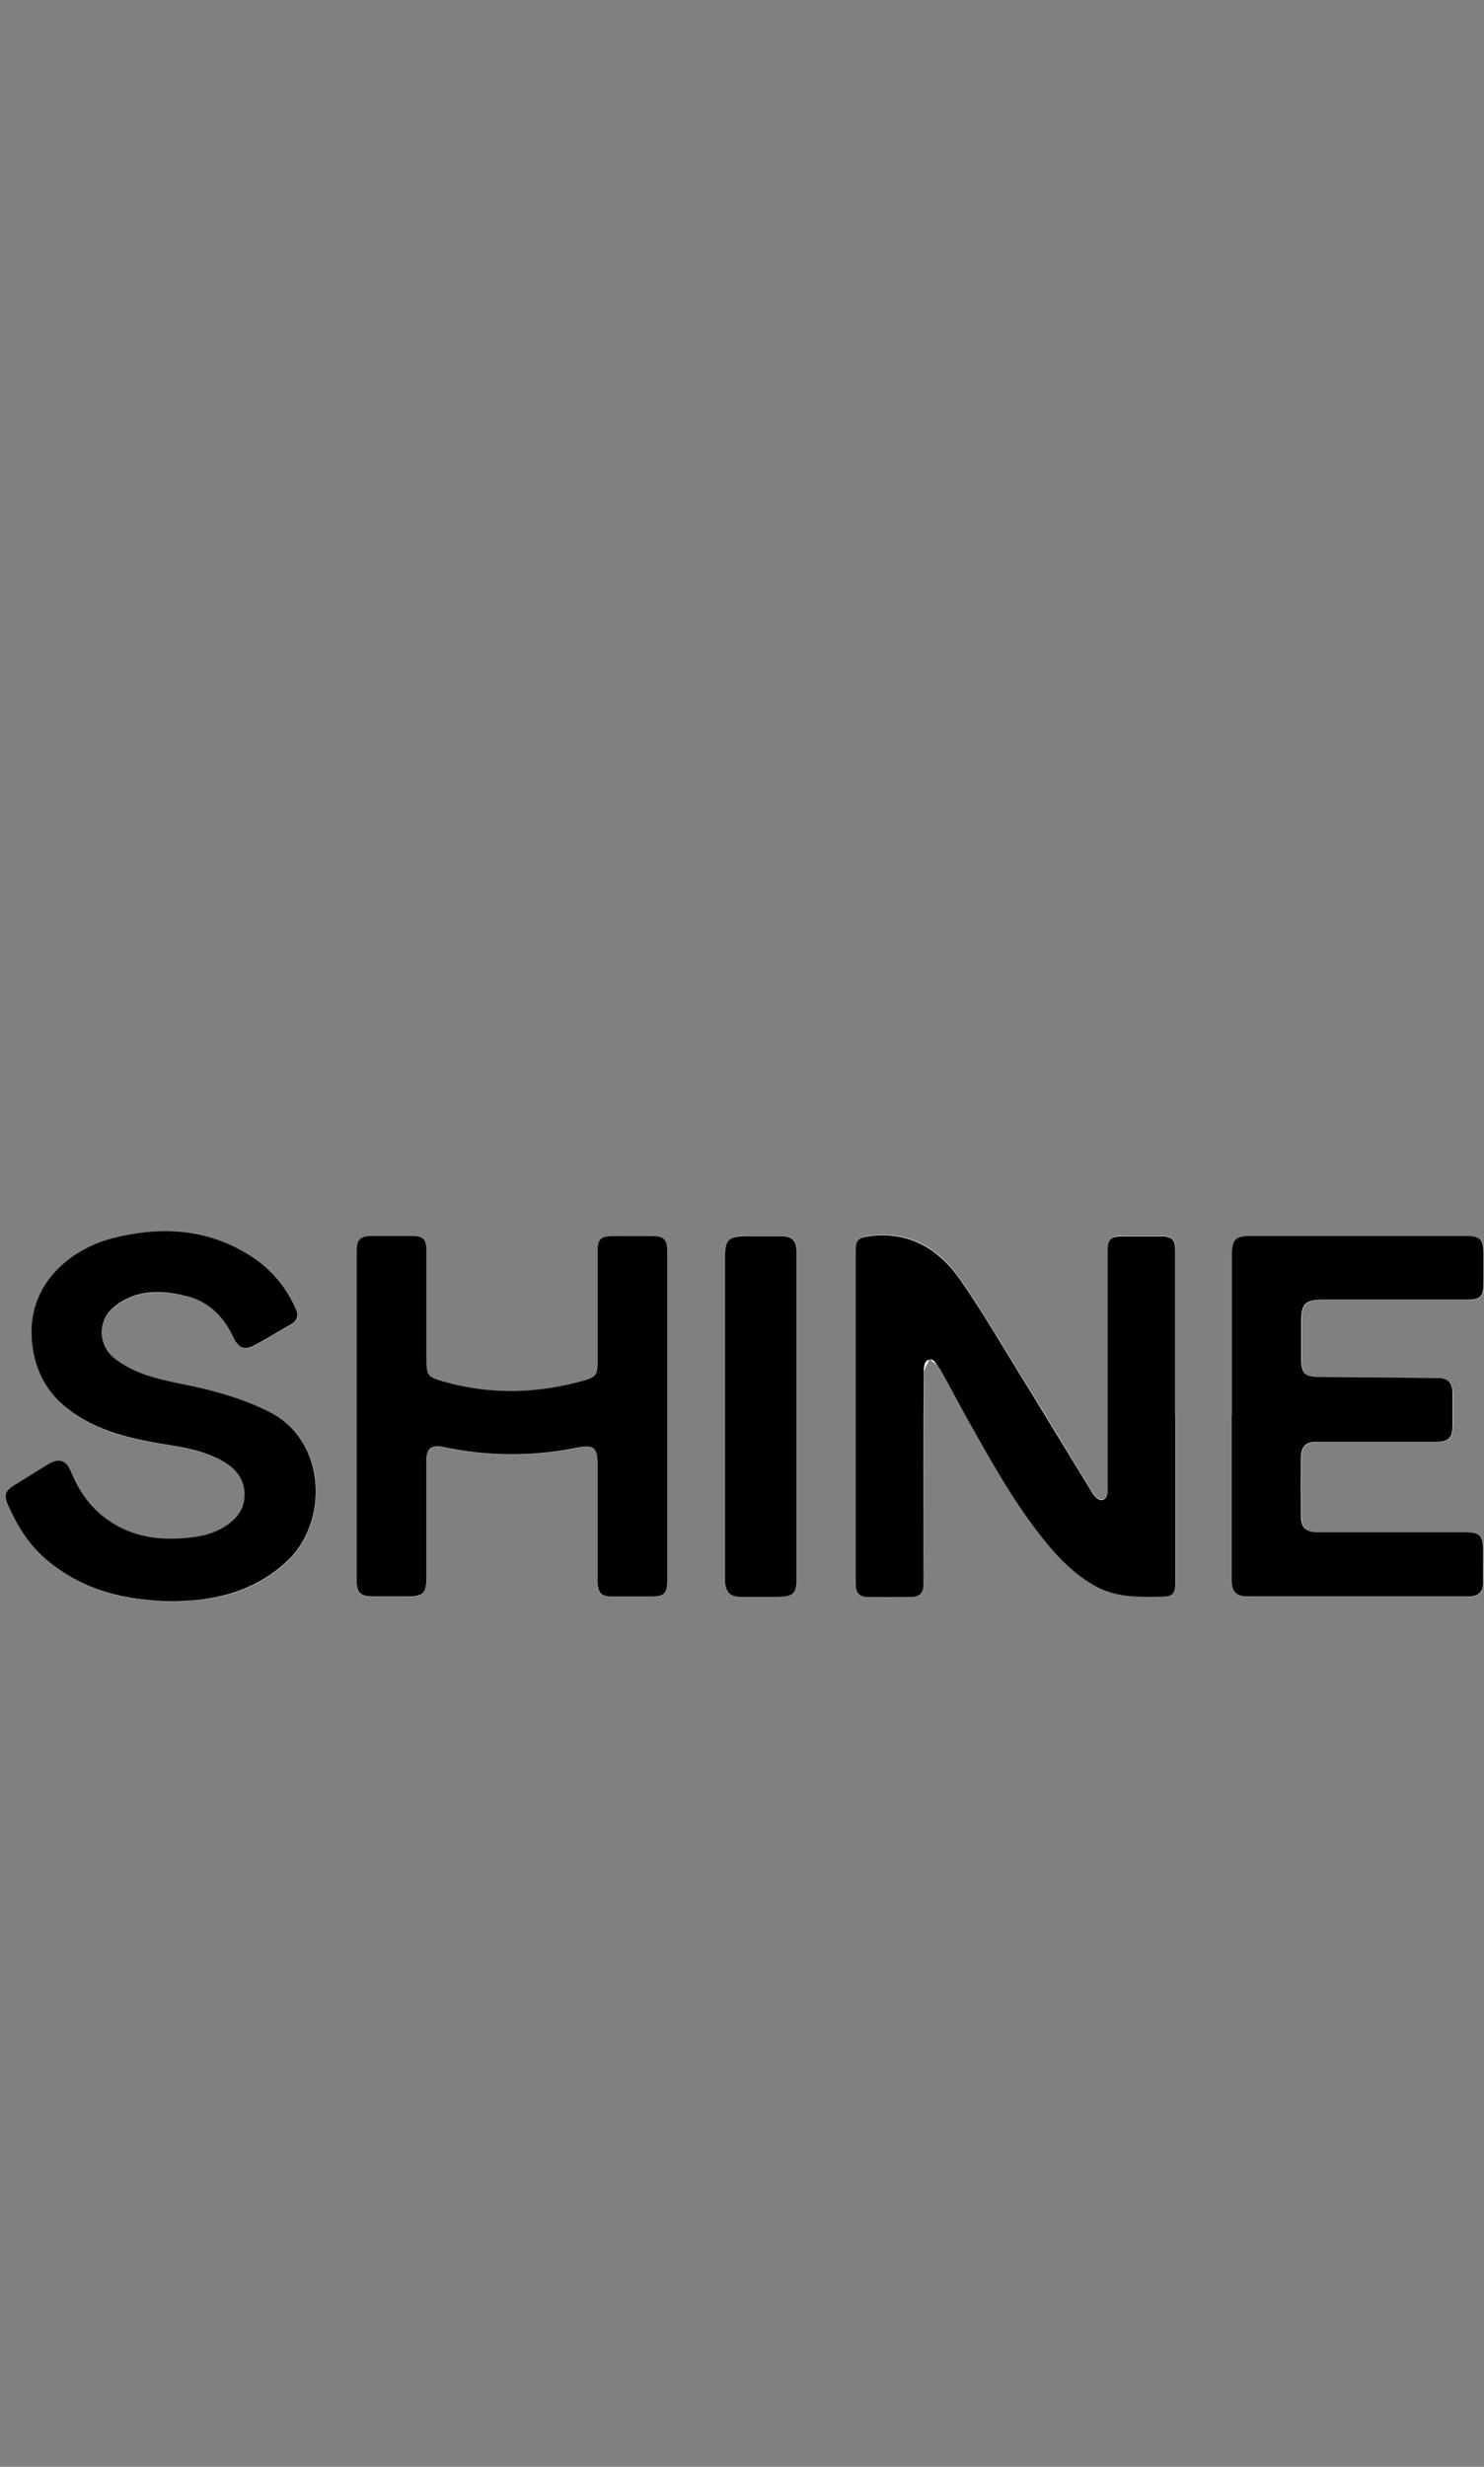
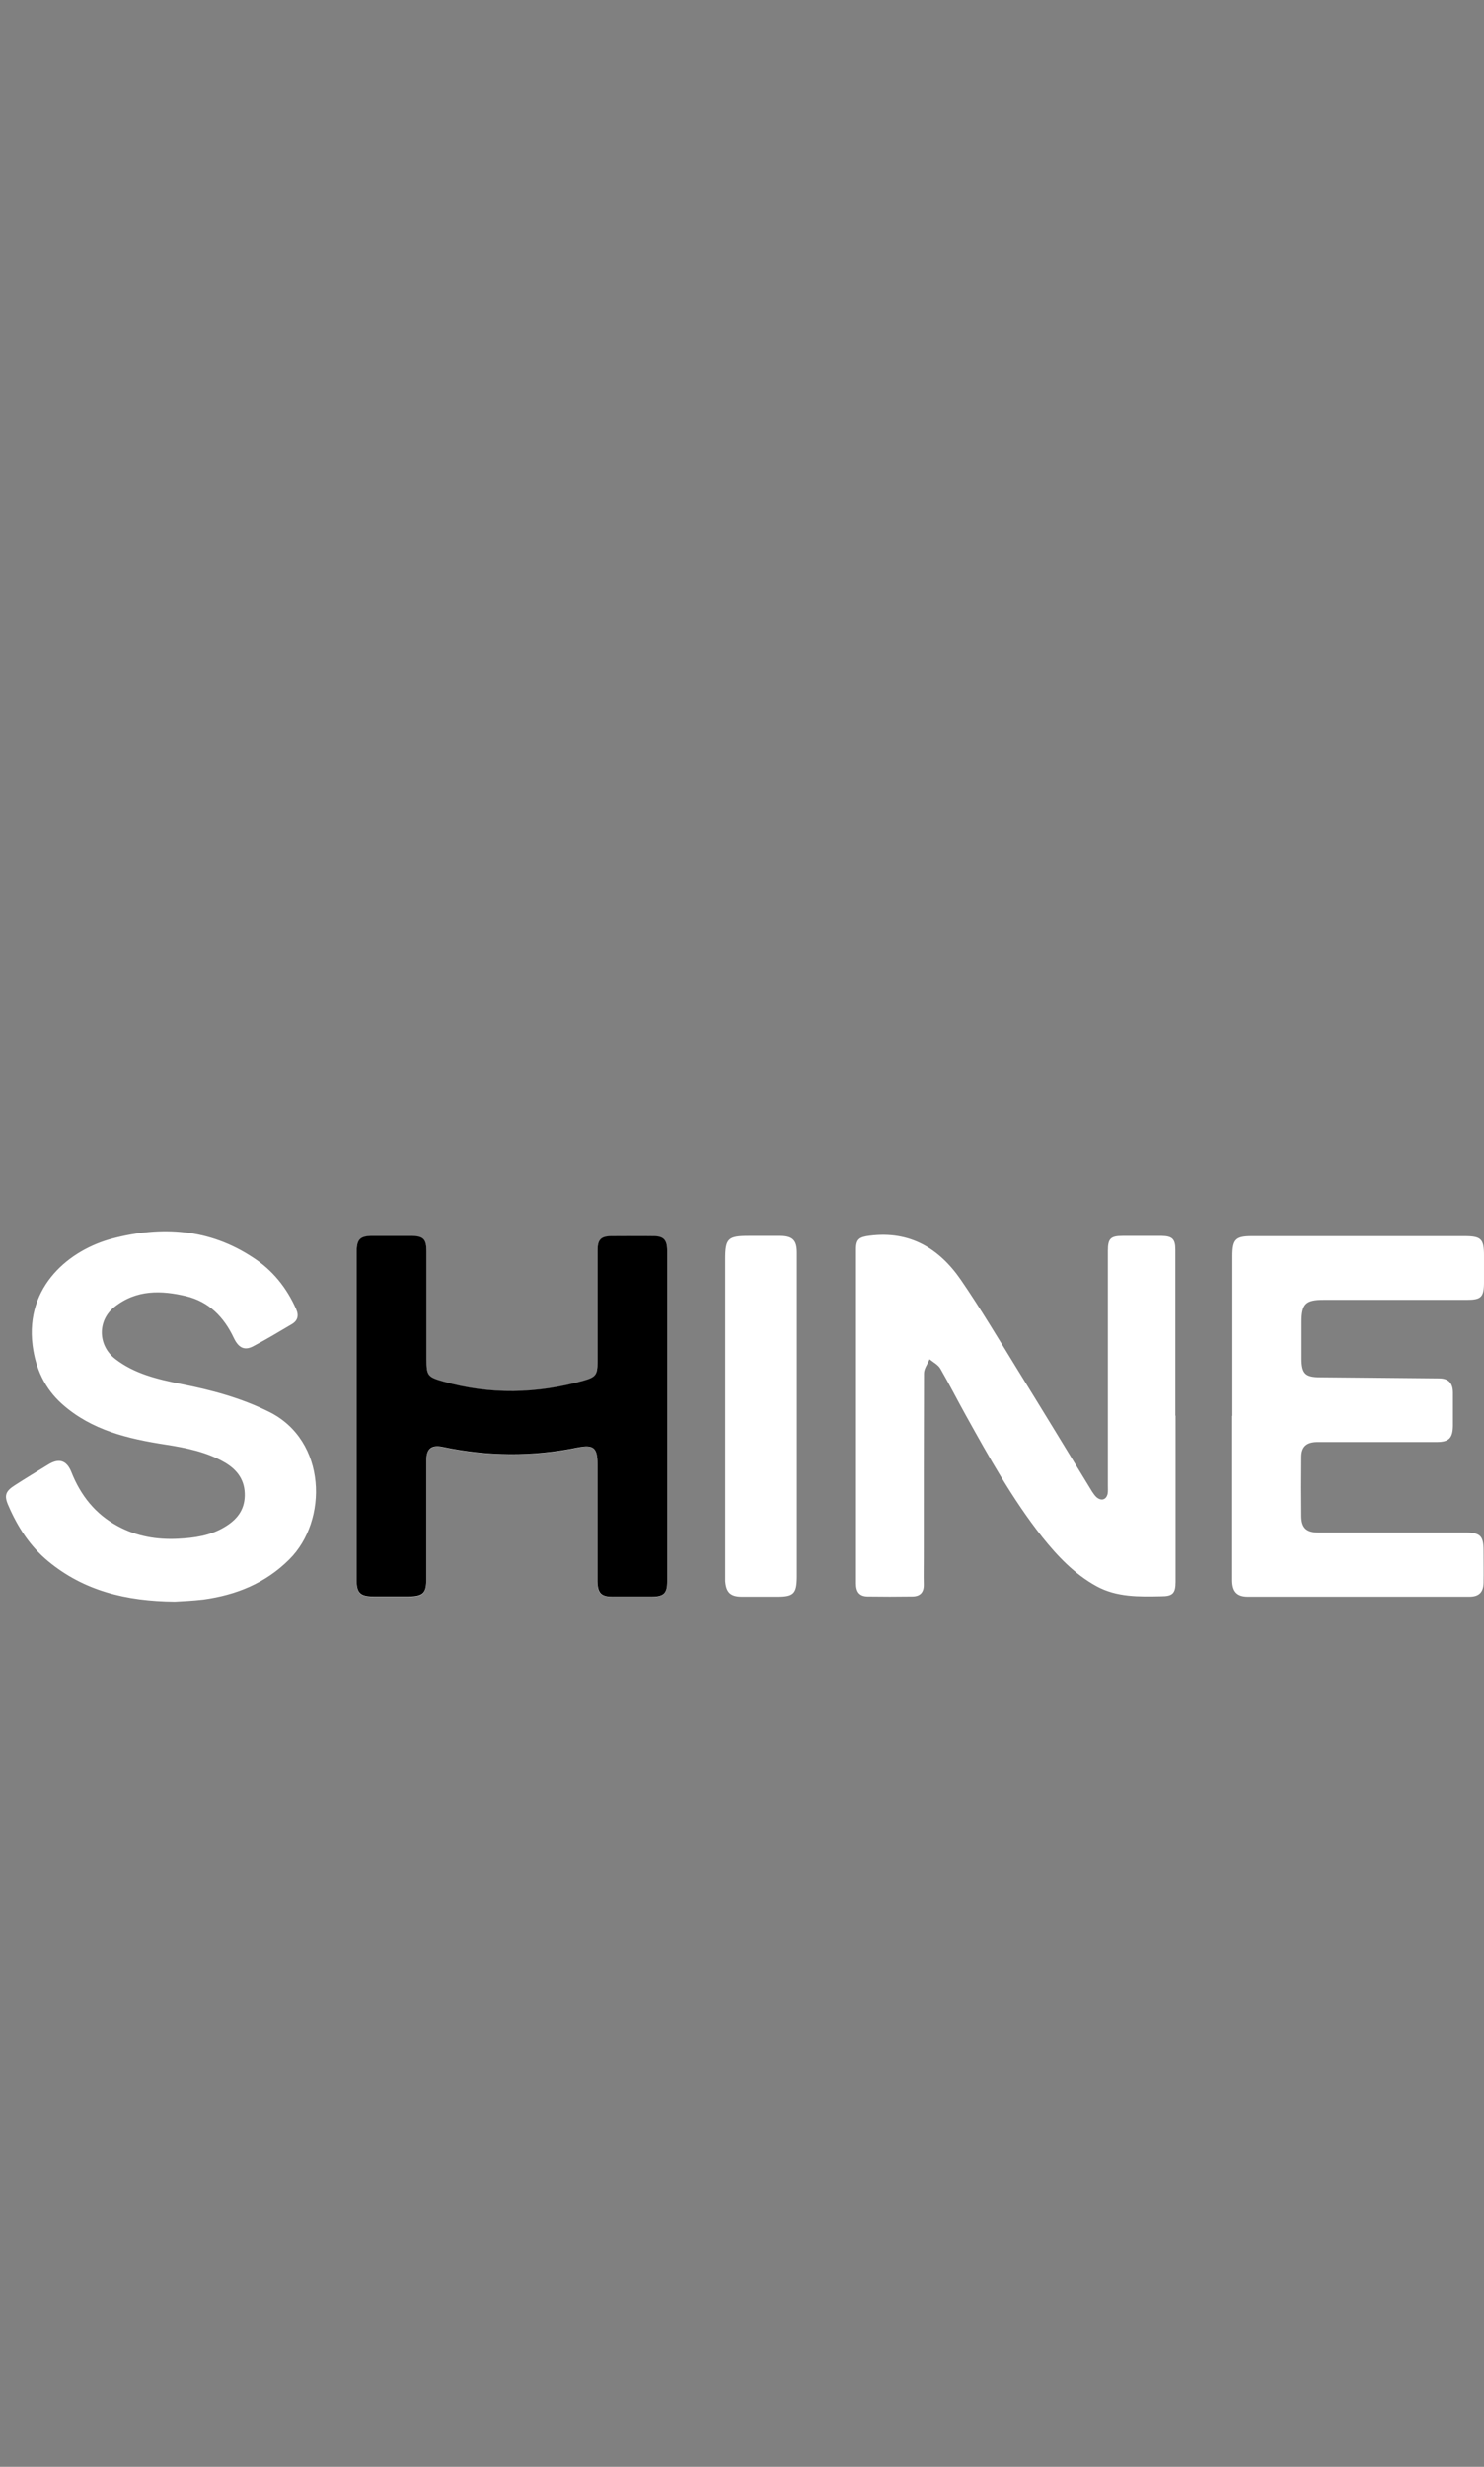
<svg xmlns="http://www.w3.org/2000/svg" id="uuid-8237d53e-3755-4b16-86c3-dae5021cd38b" viewBox="0 0 69.24 115.04">
  <rect x="0" y="0" width="69.24" height="115.04" fill="#808080" stroke="none" />
  <defs>
    <style>.uuid-889118e9-d153-4922-a434-f2bf531f33f9{fill:none;}.uuid-889118e9-d153-4922-a434-f2bf531f33f9,.uuid-0b3db204-1cd2-4a67-b84a-5993ddd34b94,.uuid-c1bf82c0-d7c7-49e5-899f-dde04a0cfa71{stroke-width:0px;}.uuid-c1bf82c0-d7c7-49e5-899f-dde04a0cfa71{fill:#fff;}</style>
  </defs>
  <g id="uuid-4fc440e7-4c25-4ff4-9df0-6ae4d8735019">
    <path class="uuid-c1bf82c0-d7c7-49e5-899f-dde04a0cfa71" d="m54.84,66.03c0-2.58,0-5.16,0-7.75,0-.49-.14-.63-.63-.64-.61,0-1.22,0-1.83,0-.57,0-.69.13-.69.7,0,3.65,0,7.29,0,10.94,0,.13.01.26-.01.38-.06.28-.29.35-.51.17-.08-.07-.15-.17-.21-.26-1.17-1.92-2.34-3.84-3.52-5.75-.85-1.38-1.68-2.78-2.6-4.12-1.01-1.47-2.38-2.31-4.26-2.07-.49.06-.64.16-.64.63,0,5.19,0,10.39,0,15.58,0,.39.15.6.53.61.7.01,1.39.01,2.09,0,.35,0,.55-.17.54-.56-.01-.43,0-.85,0-1.28,0-2.85,0-5.7.01-8.56,0-.22.17-.44.26-.66.17.14.39.25.5.43.41.71.78,1.44,1.18,2.16,1.09,1.96,2.18,3.93,3.58,5.7.72.9,1.51,1.73,2.53,2.29.95.52,1.99.49,3.02.47.54,0,.67-.14.67-.68,0-2.58,0-5.16,0-7.75Zm-38.2,0c0,2.55,0,5.11,0,7.66,0,.61.16.77.79.77.55,0,1.11,0,1.66,0,.65,0,.8-.16.8-.81,0-1.84,0-3.69,0-5.53,0-.55.24-.74.77-.63,2.09.44,4.18.46,6.28.03.76-.16.94,0,.94.79,0,1.82,0,3.63,0,5.45,0,.55.16.7.72.71.6,0,1.19,0,1.79,0,.58,0,.74-.16.74-.72,0-5.14,0-10.27,0-15.41,0-.5-.16-.67-.65-.68-.64-.01-1.28,0-1.92,0-.53,0-.68.17-.68.69,0,1.73,0,3.46,0,5.19,0,.59-.1.7-.66.86-2.17.61-4.35.66-6.53.04-.73-.21-.79-.27-.79-1.02,0-1.67,0-3.35,0-5.02,0-.6-.14-.74-.76-.75-.58,0-1.16,0-1.75,0-.6,0-.75.16-.75.76,0,2.54,0,5.08,0,7.62Zm-8.49,8.66c.34-.02.85-.04,1.35-.1,1.52-.21,2.89-.76,4-1.87,1.82-1.81,1.75-5.53-.93-6.87-1.32-.66-2.71-1.03-4.14-1.31-1.08-.22-2.16-.47-3.06-1.17-.81-.63-.83-1.79-.03-2.42,1.02-.81,2.18-.78,3.35-.5,1.06.26,1.76.97,2.22,1.95.22.46.5.6.91.38.61-.32,1.21-.68,1.8-1.03.27-.16.33-.4.2-.69-.44-1-1.1-1.82-2.01-2.41-2.04-1.35-4.26-1.49-6.56-.89-1.99.52-4.08,2.21-3.73,4.98.14,1.08.56,2.01,1.38,2.74,1.37,1.22,3.07,1.62,4.82,1.89.96.15,1.92.34,2.78.84.59.35.94.84.92,1.56-.02.68-.39,1.12-.95,1.45-.67.4-1.4.5-2.16.54-.99.05-1.94-.11-2.82-.59-1.04-.56-1.73-1.43-2.16-2.52-.22-.55-.58-.66-1.08-.35-.52.32-1.04.63-1.55.96-.44.28-.52.48-.31.95.43,1,1.01,1.9,1.86,2.6,1.66,1.37,3.62,1.86,5.9,1.88Zm49.34-8.66c0,2.55,0,5.11,0,7.66,0,.53.22.77.73.77,3.45,0,6.9,0,10.34,0,.45,0,.65-.21.66-.65.01-.5,0-.99,0-1.49,0-.69-.15-.85-.85-.85-2.28,0-4.57,0-6.85,0-.56,0-.79-.21-.8-.75-.01-.92-.01-1.84,0-2.77,0-.48.24-.69.72-.7.28,0,.57,0,.85,0,1.58,0,3.15,0,4.73,0,.59,0,.76-.18.77-.76,0-.51,0-1.02,0-1.53,0-.47-.21-.68-.66-.68-1.84-.02-3.68-.03-5.53-.05-.7,0-.87-.17-.87-.88,0-.57,0-1.14,0-1.7,0-.84.19-1.03,1.02-1.03,2.23,0,4.46,0,6.68,0,.68,0,.81-.12.81-.83,0-.41,0-.82,0-1.23,0-.78-.13-.91-.91-.91-3.31,0-6.61,0-9.92,0-.76,0-.91.15-.91.93,0,2.48,0,4.97,0,7.45Zm-20.31.01c0-2.54,0-5.08,0-7.62,0-.57-.19-.77-.76-.78-.5,0-.99,0-1.49,0-.96,0-1.09.12-1.09,1.07,0,4.91,0,9.81,0,14.72,0,.1,0,.2,0,.3.04.53.24.73.78.73.55,0,1.11,0,1.66,0,.75,0,.89-.15.9-.9,0-2.51,0-5.02,0-7.53Z" />
-     <path class="uuid-0b3db204-1cd2-4a67-b84a-5993ddd34b94" d="m54.84,66.03c0,2.58,0,5.16,0,7.75,0,.55-.13.68-.67.68-1.04.02-2.07.04-3.02-.47-1.03-.56-1.82-1.39-2.53-2.29-1.4-1.77-2.48-3.74-3.58-5.7-.4-.72-.77-1.45-1.18-2.16-.36-.52-.34-.43-.5-.43-.28.04-.26.44-.26.66-.02,2.85-.01,5.7-.01,8.56,0,.43,0,.85,0,1.28.01.38-.2.55-.54.56-.7.01-1.39.01-2.09,0-.38,0-.53-.22-.53-.61,0-5.19,0-10.39,0-15.58,0-.48.15-.57.64-.63,1.88-.24,3.25.61,4.26,2.07.92,1.33,1.75,2.74,2.6,4.12,1.18,1.91,2.34,3.83,3.52,5.75.06.1.13.19.21.26.21.19.45.11.51-.17.03-.12.01-.25.01-.38,0-3.65,0-7.29,0-10.94,0-.57.13-.7.69-.7.61,0,1.22,0,1.83,0,.49,0,.63.15.63.64,0,2.58,0,5.16,0,7.75Z" />
    <path class="uuid-0b3db204-1cd2-4a67-b84a-5993ddd34b94" d="m16.64,66.02c0-2.54,0-5.08,0-7.62,0-.6.15-.76.75-.76.58,0,1.16,0,1.75,0,.62,0,.76.14.76.75,0,1.67,0,3.35,0,5.02,0,.75.06.81.79,1.02,2.18.62,4.36.57,6.53-.04.57-.16.66-.27.66-.86,0-1.73,0-3.46,0-5.19,0-.53.15-.69.68-.69.64,0,1.28-.01,1.92,0,.49,0,.65.18.65.68,0,5.14,0,10.27,0,15.41,0,.57-.16.72-.74.72-.6,0-1.19,0-1.79,0-.55,0-.71-.16-.72-.71,0-1.82,0-3.63,0-5.45,0-.79-.18-.94-.94-.79-2.1.43-4.19.41-6.28-.03-.53-.11-.77.08-.77.63,0,1.84,0,3.69,0,5.53,0,.65-.15.8-.8.81-.55,0-1.11,0-1.66,0-.62,0-.79-.16-.79-.77,0-2.55,0-5.11,0-7.66Z" />
-     <path class="uuid-0b3db204-1cd2-4a67-b84a-5993ddd34b94" d="m8.14,74.68c-2.28-.02-4.24-.51-5.9-1.88-.85-.7-1.42-1.6-1.86-2.6-.21-.48-.13-.68.31-.95.51-.32,1.04-.64,1.55-.96.5-.31.86-.2,1.08.35.44,1.09,1.12,1.95,2.16,2.52.88.48,1.83.64,2.82.59.75-.04,1.49-.13,2.16-.54.55-.34.93-.78.95-1.45.02-.71-.34-1.21-.92-1.56-.86-.51-1.81-.69-2.78-.84-1.75-.28-3.45-.68-4.82-1.89-.81-.72-1.24-1.65-1.38-2.74-.35-2.77,1.73-4.46,3.73-4.98,2.29-.59,4.52-.46,6.56.89.91.6,1.57,1.42,2.01,2.41.13.29.07.53-.2.69-.6.35-1.19.71-1.8,1.03-.41.21-.69.08-.91-.38-.45-.98-1.16-1.69-2.22-1.95-1.17-.29-2.34-.31-3.35.5-.79.63-.77,1.8.03,2.42.9.7,1.98.95,3.06,1.17,1.43.28,2.82.65,4.14,1.31,2.68,1.35,2.75,5.06.93,6.87-1.11,1.1-2.48,1.66-4,1.87-.5.07-1.01.08-1.35.1Z" />
-     <path class="uuid-0b3db204-1cd2-4a67-b84a-5993ddd34b94" d="m57.48,66.02c0-2.48,0-4.97,0-7.45,0-.78.15-.93.91-.93,3.31,0,6.61,0,9.92,0,.78,0,.91.13.91.91,0,.41,0,.82,0,1.23,0,.7-.12.83-.81.83-2.23,0-4.46,0-6.68,0-.83,0-1.02.19-1.02,1.03,0,.57,0,1.14,0,1.7,0,.72.17.88.87.88,1.84.01,3.68.03,5.53.05.45,0,.66.22.66.68,0,.51,0,1.02,0,1.53,0,.58-.18.76-.77.76-1.58,0-3.15,0-4.73,0-.28,0-.57,0-.85,0-.48,0-.71.22-.72.7-.01.92-.01,1.84,0,2.77,0,.54.24.75.8.75,2.28,0,4.57,0,6.85,0,.7,0,.85.15.85.85,0,.5,0,.99,0,1.49,0,.44-.21.65-.66.65-3.45,0-6.9,0-10.34,0-.52,0-.73-.24-.73-.77,0-2.55,0-5.11,0-7.66Z" />
-     <path class="uuid-0b3db204-1cd2-4a67-b84a-5993ddd34b94" d="m37.17,66.04c0,2.51,0,5.02,0,7.53,0,.75-.15.89-.9.9-.55,0-1.11,0-1.66,0-.54,0-.74-.2-.78-.73,0-.1,0-.2,0-.3,0-4.91,0-9.81,0-14.72,0-.94.13-1.07,1.09-1.07.5,0,.99,0,1.49,0,.57,0,.76.21.76.78,0,2.54,0,5.08,0,7.62Z" />
-     <rect class="uuid-889118e9-d153-4922-a434-f2bf531f33f9" width="69.24" height="115.04" />
  </g>
</svg>